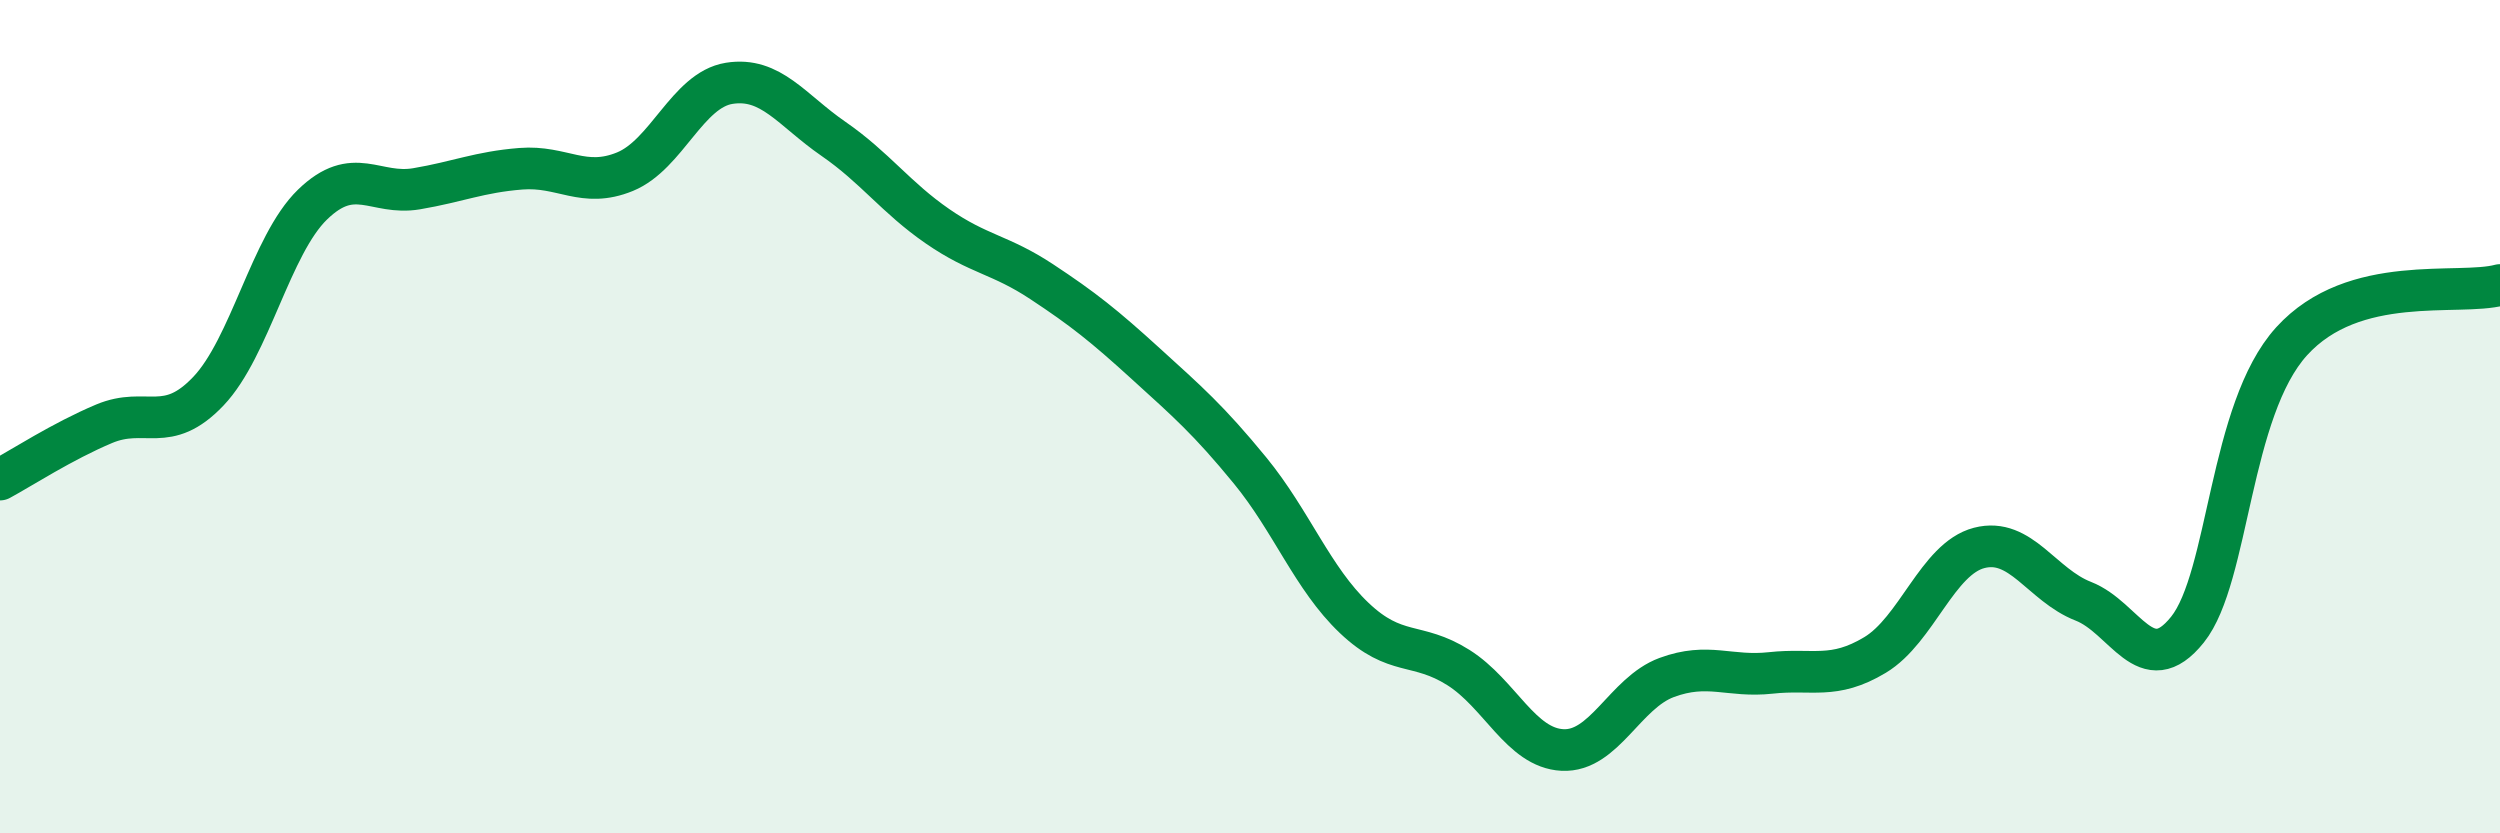
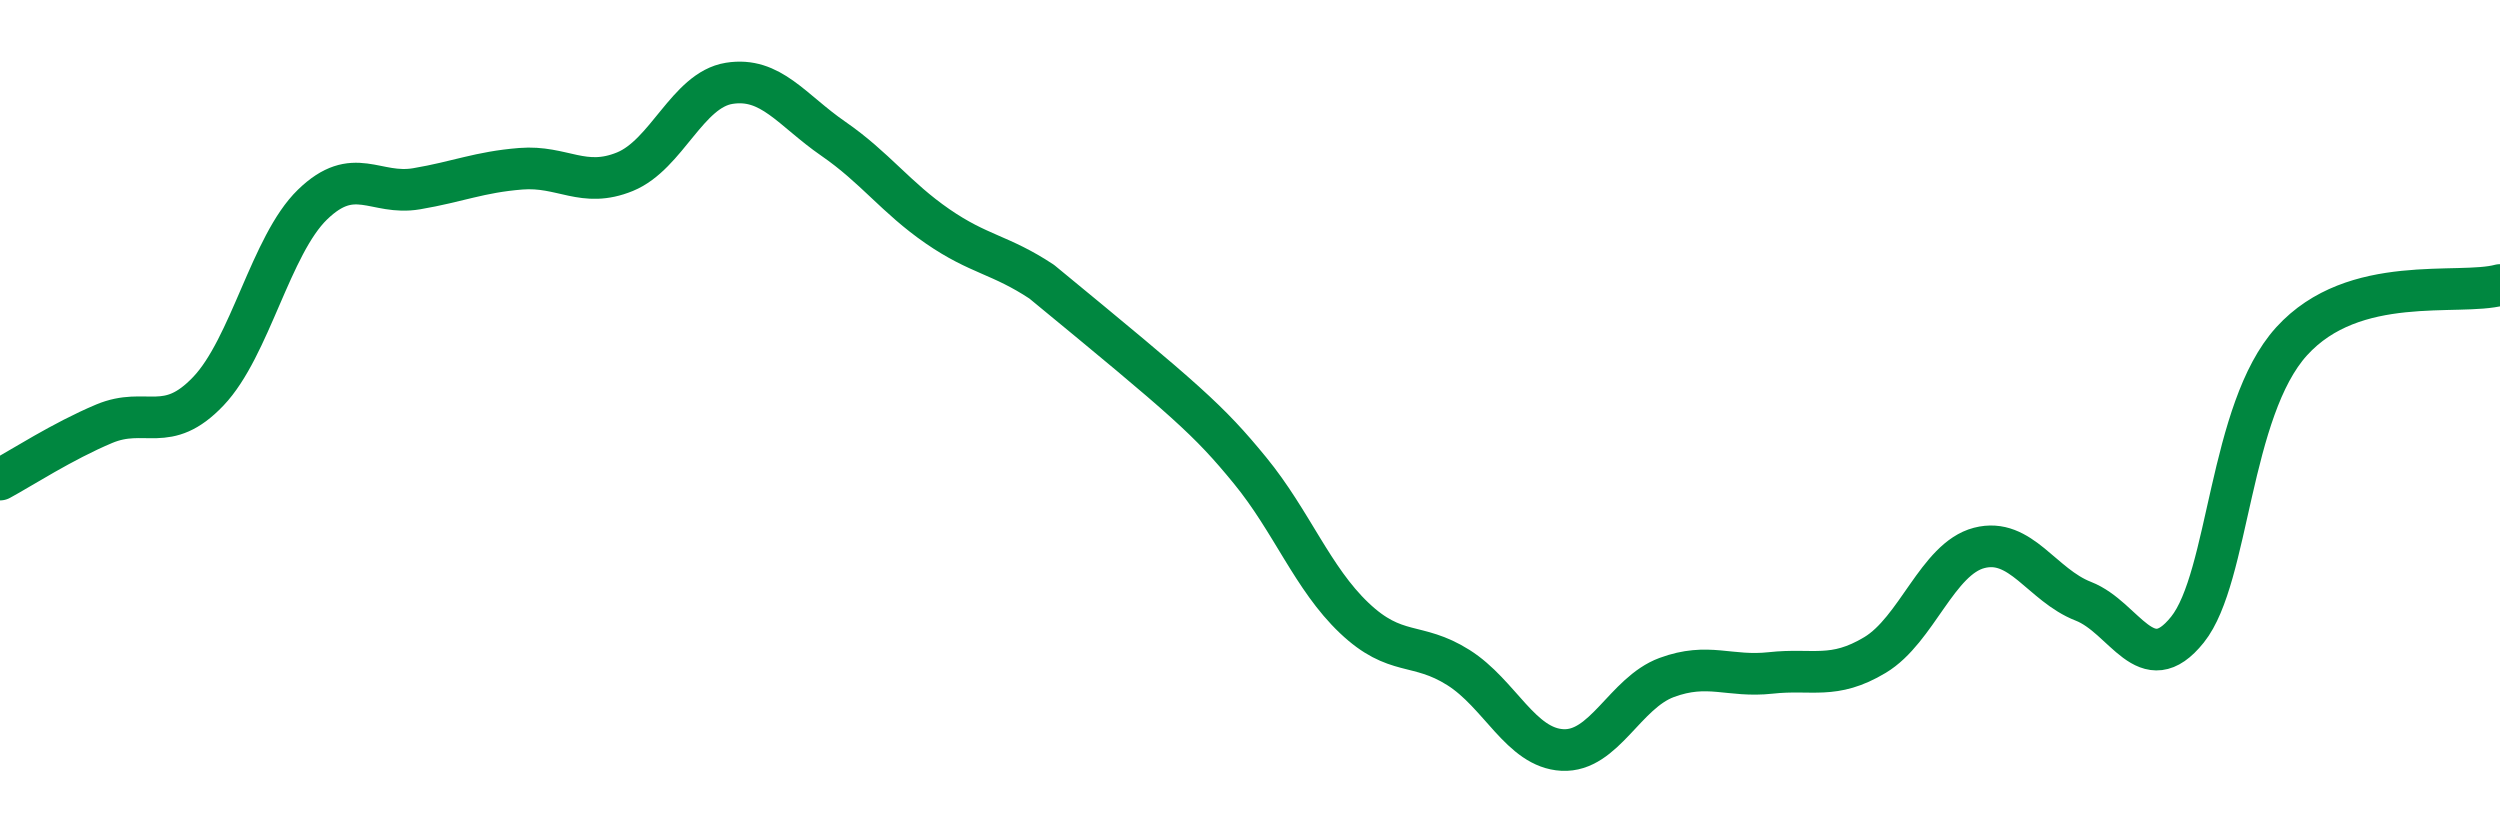
<svg xmlns="http://www.w3.org/2000/svg" width="60" height="20" viewBox="0 0 60 20">
-   <path d="M 0,11.51 C 0.5,11.24 1.5,10.59 2.5,10.17 C 3.5,9.75 4,10.44 5,9.39 C 6,8.34 6.5,5.88 7.5,4.91 C 8.5,3.94 9,4.7 10,4.53 C 11,4.36 11.5,4.13 12.5,4.05 C 13.5,3.97 14,4.53 15,4.12 C 16,3.71 16.5,2.16 17.5,2 C 18.5,1.84 19,2.64 20,3.33 C 21,4.02 21.5,4.74 22.5,5.43 C 23.5,6.12 24,6.1 25,6.76 C 26,7.42 26.5,7.82 27.5,8.73 C 28.5,9.64 29,10.07 30,11.29 C 31,12.51 31.5,13.88 32.5,14.83 C 33.5,15.78 34,15.39 35,16.02 C 36,16.65 36.5,17.95 37.5,18 C 38.5,18.05 39,16.63 40,16.26 C 41,15.89 41.5,16.26 42.5,16.15 C 43.5,16.04 44,16.32 45,15.72 C 46,15.12 46.5,13.41 47.5,13.15 C 48.5,12.89 49,14.04 50,14.43 C 51,14.82 51.5,16.36 52.5,15.11 C 53.5,13.86 53.5,9.84 55,8.19 C 56.5,6.54 59,7.11 60,6.84L60 20L0 20Z" fill="#008740" opacity="0.1" stroke-linecap="round" stroke-linejoin="round" />
-   <path d="M 0,11.51 C 0.5,11.24 1.5,10.59 2.5,10.17 C 3.5,9.75 4,10.44 5,9.39 C 6,8.34 6.5,5.88 7.5,4.91 C 8.5,3.94 9,4.7 10,4.53 C 11,4.36 11.5,4.13 12.5,4.05 C 13.5,3.97 14,4.53 15,4.12 C 16,3.71 16.5,2.16 17.5,2 C 18.5,1.84 19,2.64 20,3.33 C 21,4.02 21.5,4.74 22.5,5.43 C 23.5,6.12 24,6.1 25,6.76 C 26,7.42 26.5,7.82 27.5,8.73 C 28.5,9.64 29,10.07 30,11.29 C 31,12.51 31.5,13.88 32.5,14.83 C 33.5,15.78 34,15.39 35,16.02 C 36,16.65 36.5,17.95 37.5,18 C 38.5,18.05 39,16.63 40,16.26 C 41,15.89 41.5,16.26 42.5,16.15 C 43.5,16.04 44,16.32 45,15.72 C 46,15.12 46.5,13.41 47.5,13.15 C 48.5,12.89 49,14.04 50,14.43 C 51,14.82 51.5,16.36 52.5,15.11 C 53.5,13.86 53.5,9.84 55,8.19 C 56.5,6.54 59,7.11 60,6.84" stroke="#008740" stroke-width="1" fill="none" stroke-linecap="round" stroke-linejoin="round" />
+   <path d="M 0,11.51 C 0.5,11.24 1.5,10.59 2.5,10.17 C 3.5,9.75 4,10.44 5,9.39 C 6,8.34 6.5,5.88 7.5,4.91 C 8.5,3.94 9,4.7 10,4.53 C 11,4.36 11.5,4.13 12.5,4.05 C 13.5,3.97 14,4.53 15,4.12 C 16,3.71 16.5,2.16 17.5,2 C 18.5,1.84 19,2.64 20,3.33 C 21,4.02 21.5,4.74 22.5,5.43 C 23.5,6.12 24,6.1 25,6.76 C 28.5,9.64 29,10.07 30,11.29 C 31,12.51 31.5,13.88 32.5,14.83 C 33.5,15.78 34,15.39 35,16.02 C 36,16.65 36.5,17.95 37.5,18 C 38.5,18.05 39,16.63 40,16.26 C 41,15.89 41.5,16.26 42.5,16.15 C 43.5,16.04 44,16.32 45,15.72 C 46,15.12 46.5,13.41 47.5,13.15 C 48.5,12.89 49,14.04 50,14.43 C 51,14.82 51.5,16.36 52.5,15.11 C 53.5,13.86 53.5,9.84 55,8.19 C 56.5,6.54 59,7.11 60,6.84" stroke="#008740" stroke-width="1" fill="none" stroke-linecap="round" stroke-linejoin="round" />
</svg>